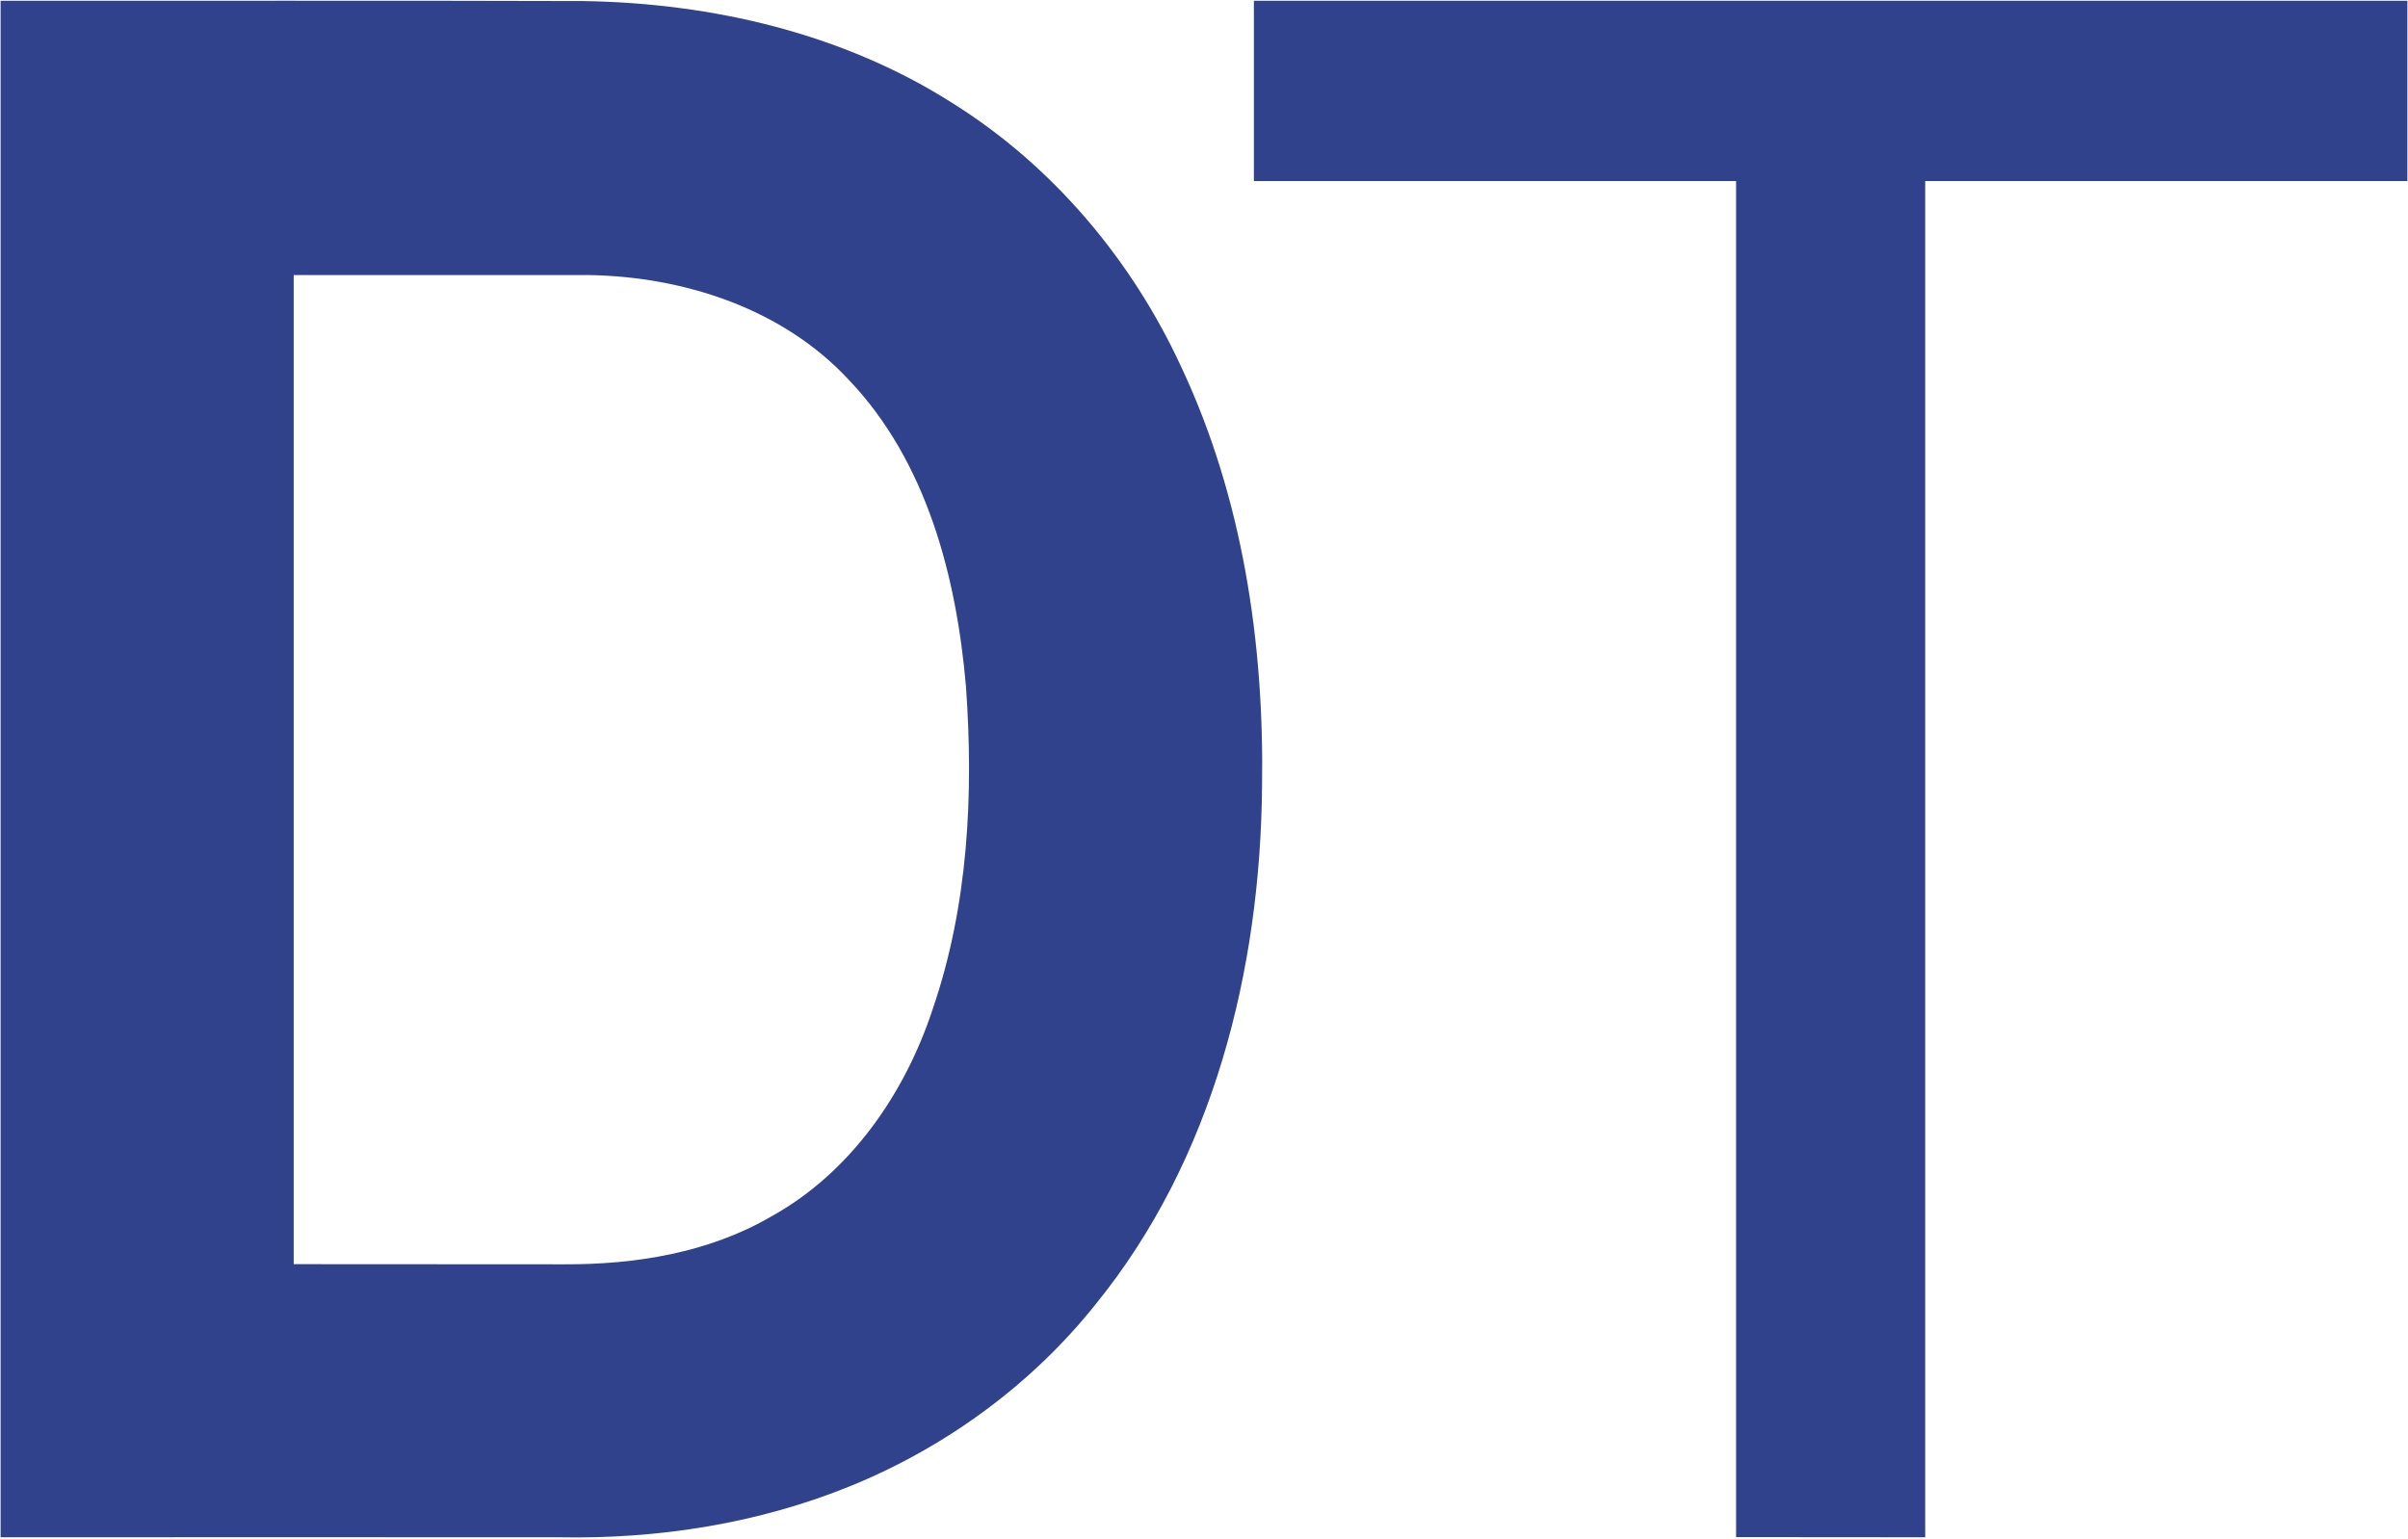
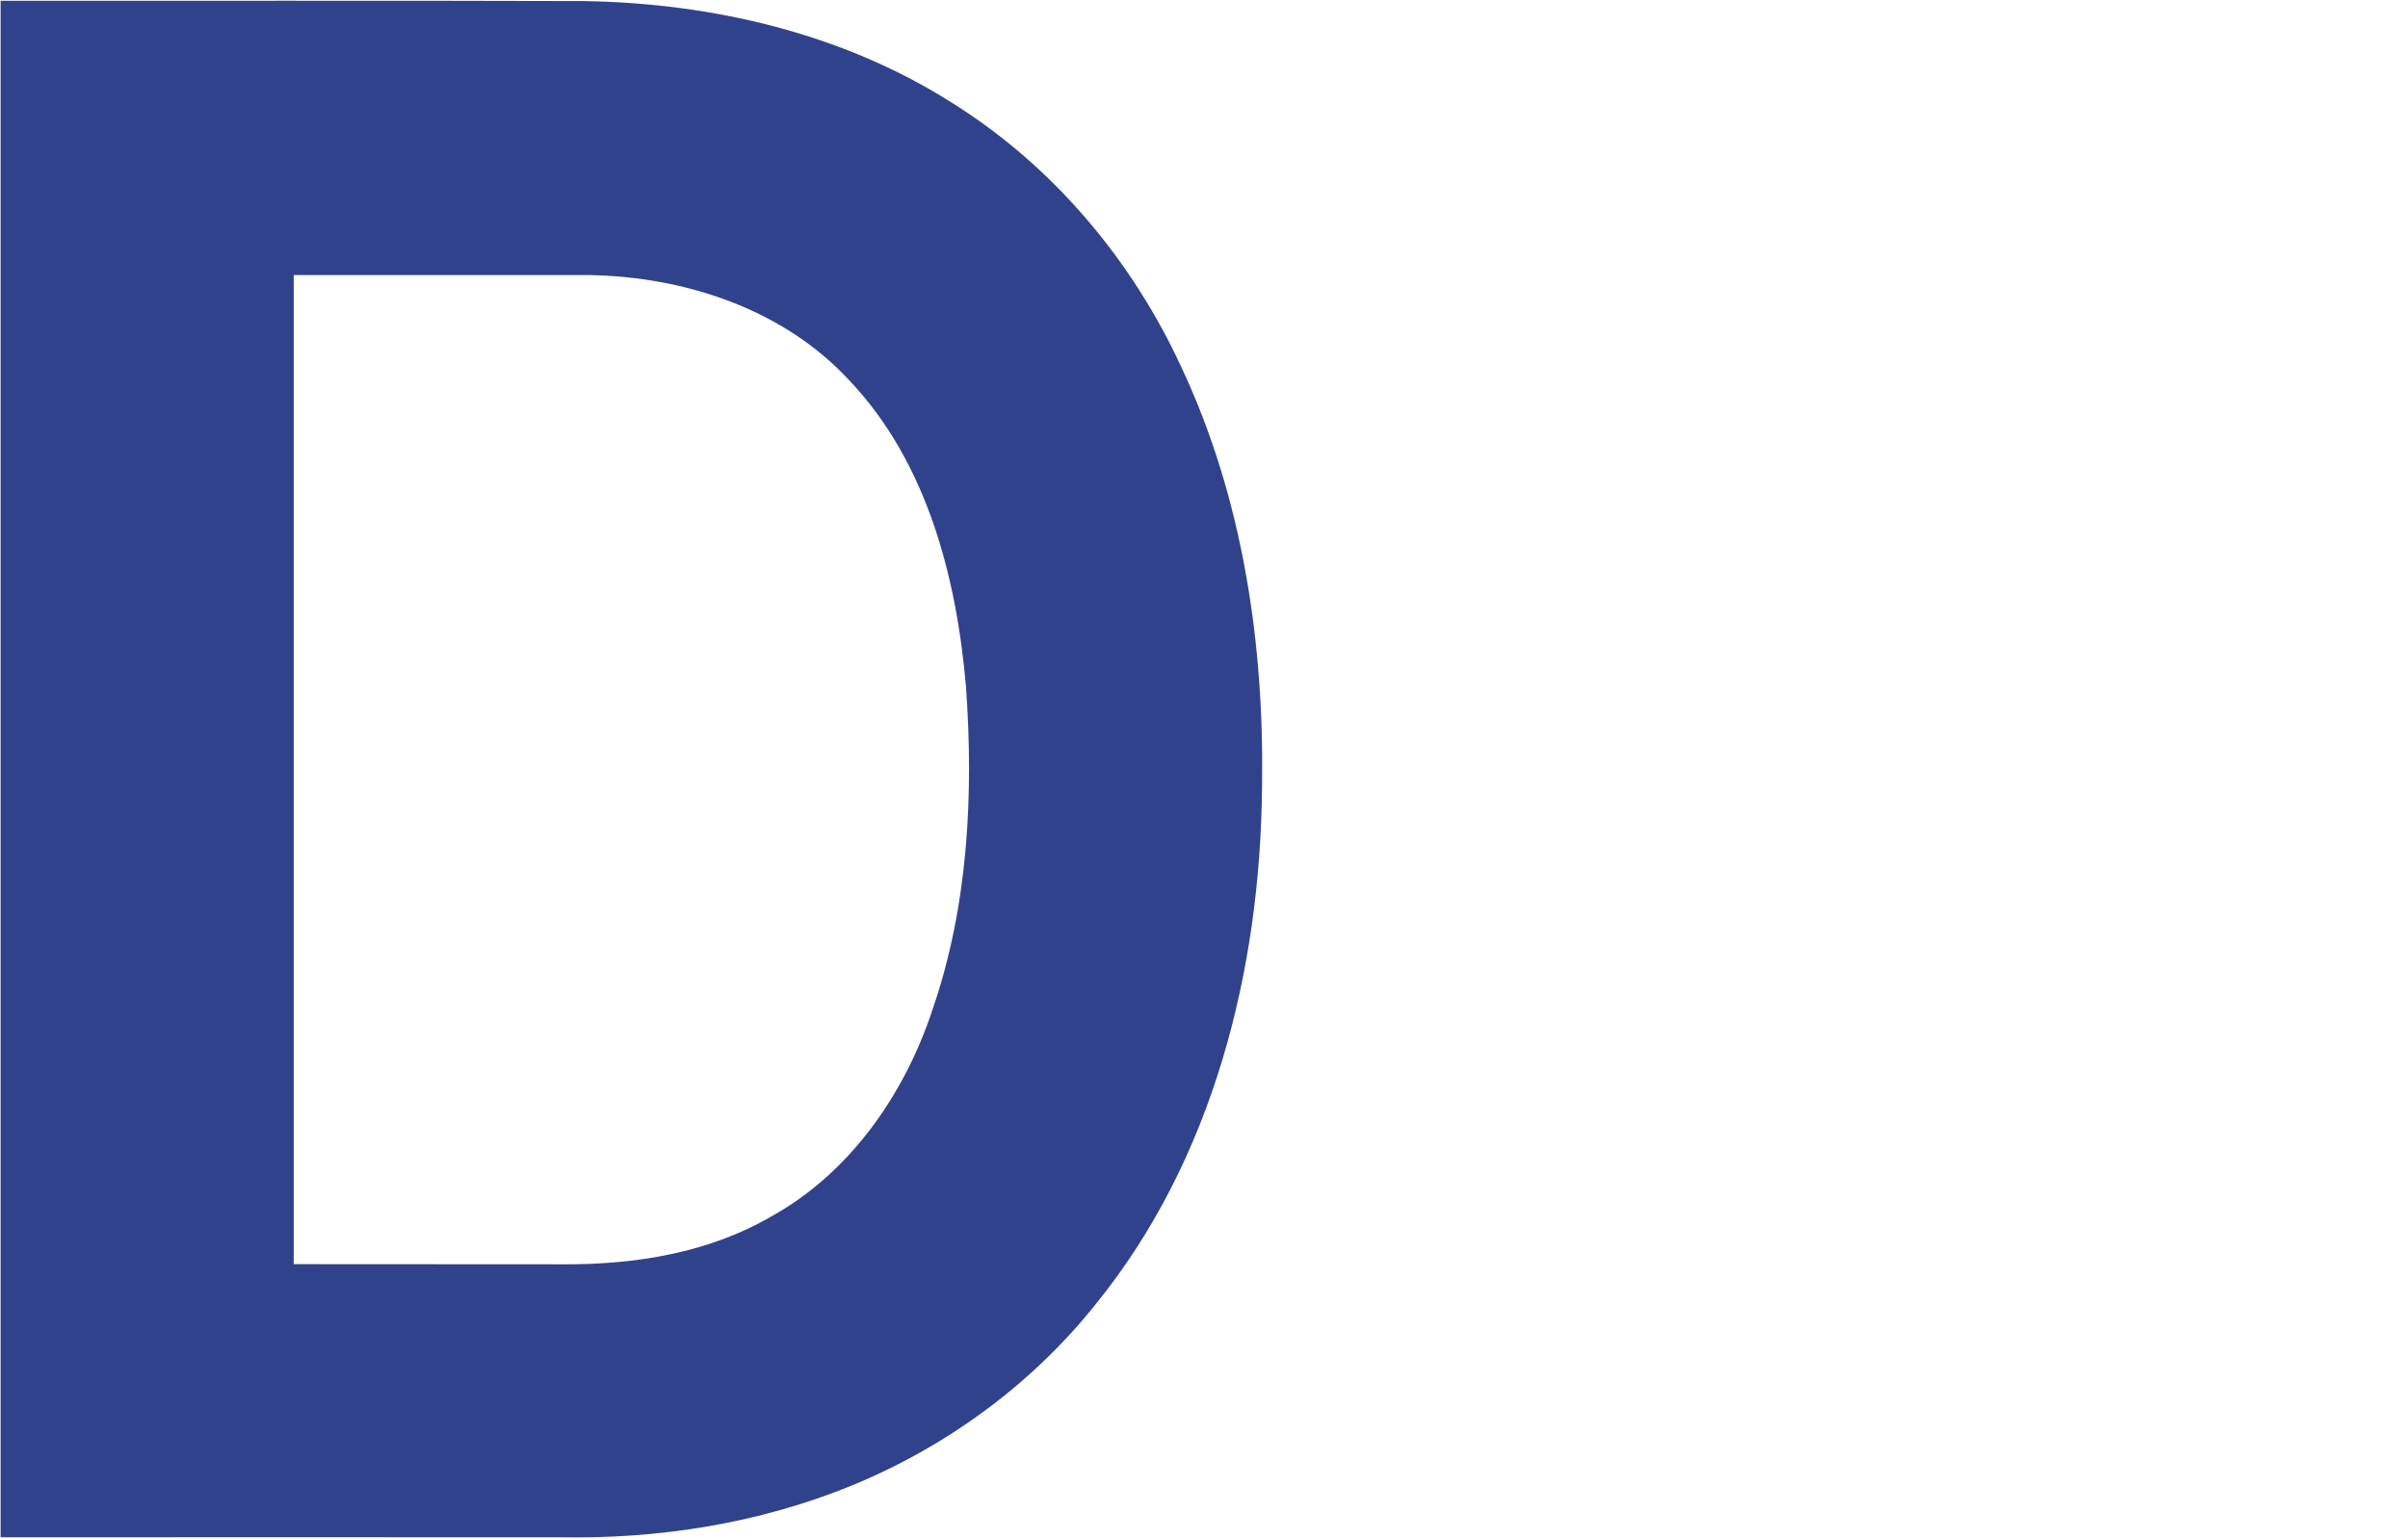
<svg xmlns="http://www.w3.org/2000/svg" version="1.2" viewBox="0 0 1593 1018" width="1593" height="1018">
  <title>drmtchlogo-white2-svg</title>
  <style>
		.s0 { fill: #31428c } 
	</style>
  <g id="#ffffffff">
    <path id="Layer" fill-rule="evenodd" class="s0" d="m0.4 0.5c128.4 0.1 256.9-0.2 385.4 0.2 85.4 1.3 172 21.4 244.6 67.7 66.2 41.5 118.5 103.7 151.1 174.5 40.6 86.3 54.9 182.9 53.4 277.6-1.1 121.3-32.3 246.6-109.9 342.2-42.4 53.3-99.2 94.7-162.1 120.4-61 24.9-127.4 35.3-193.2 34-123.1 0-246.2-0.1-369.3 0 0-338.9 0-677.8 0-1016.6zm193.9 181.5c0 218.1 0 436.3 0 654.4 59.6 0.1 119.3 0 178.9 0.1 47.2 0.2 95.8-7.6 137.1-31.7 52.2-28.9 88.3-81.1 106.7-137.1 23.5-68.4 27.2-142.1 22-213.8-6.3-72.6-26-148.6-77.5-202.6-43.6-47-108.7-68.2-171.5-69.3q-97.9 0-195.7 0z" />
-     <path id="Layer" class="s0" d="m829.5 0.5q381.5 0 763.1 0 0 59.6 0 119.3c-106.3 0-212.7 0-319 0 0 299.1 0 598.2 0 897.3-41.7-0.1-83.4 0-125.1-0.1q0-448.6 0-897.2c-106.4 0-212.7 0-319 0q0-59.7 0-119.3z" />
  </g>
</svg>